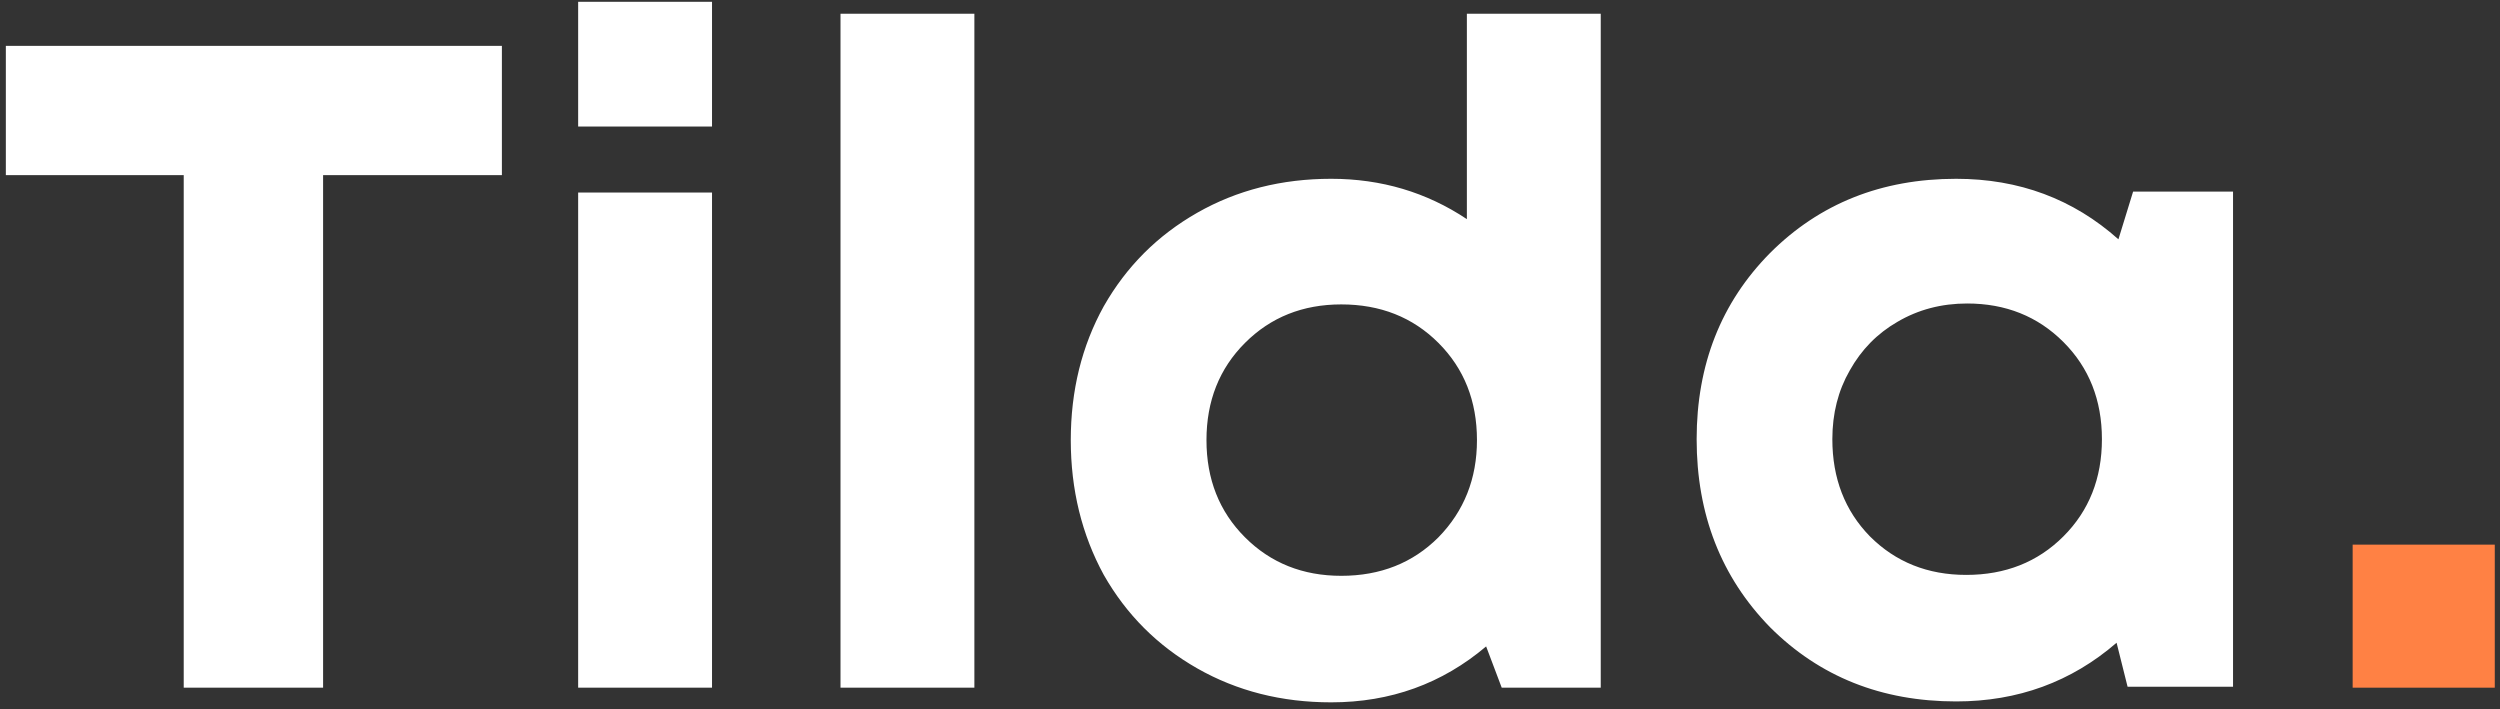
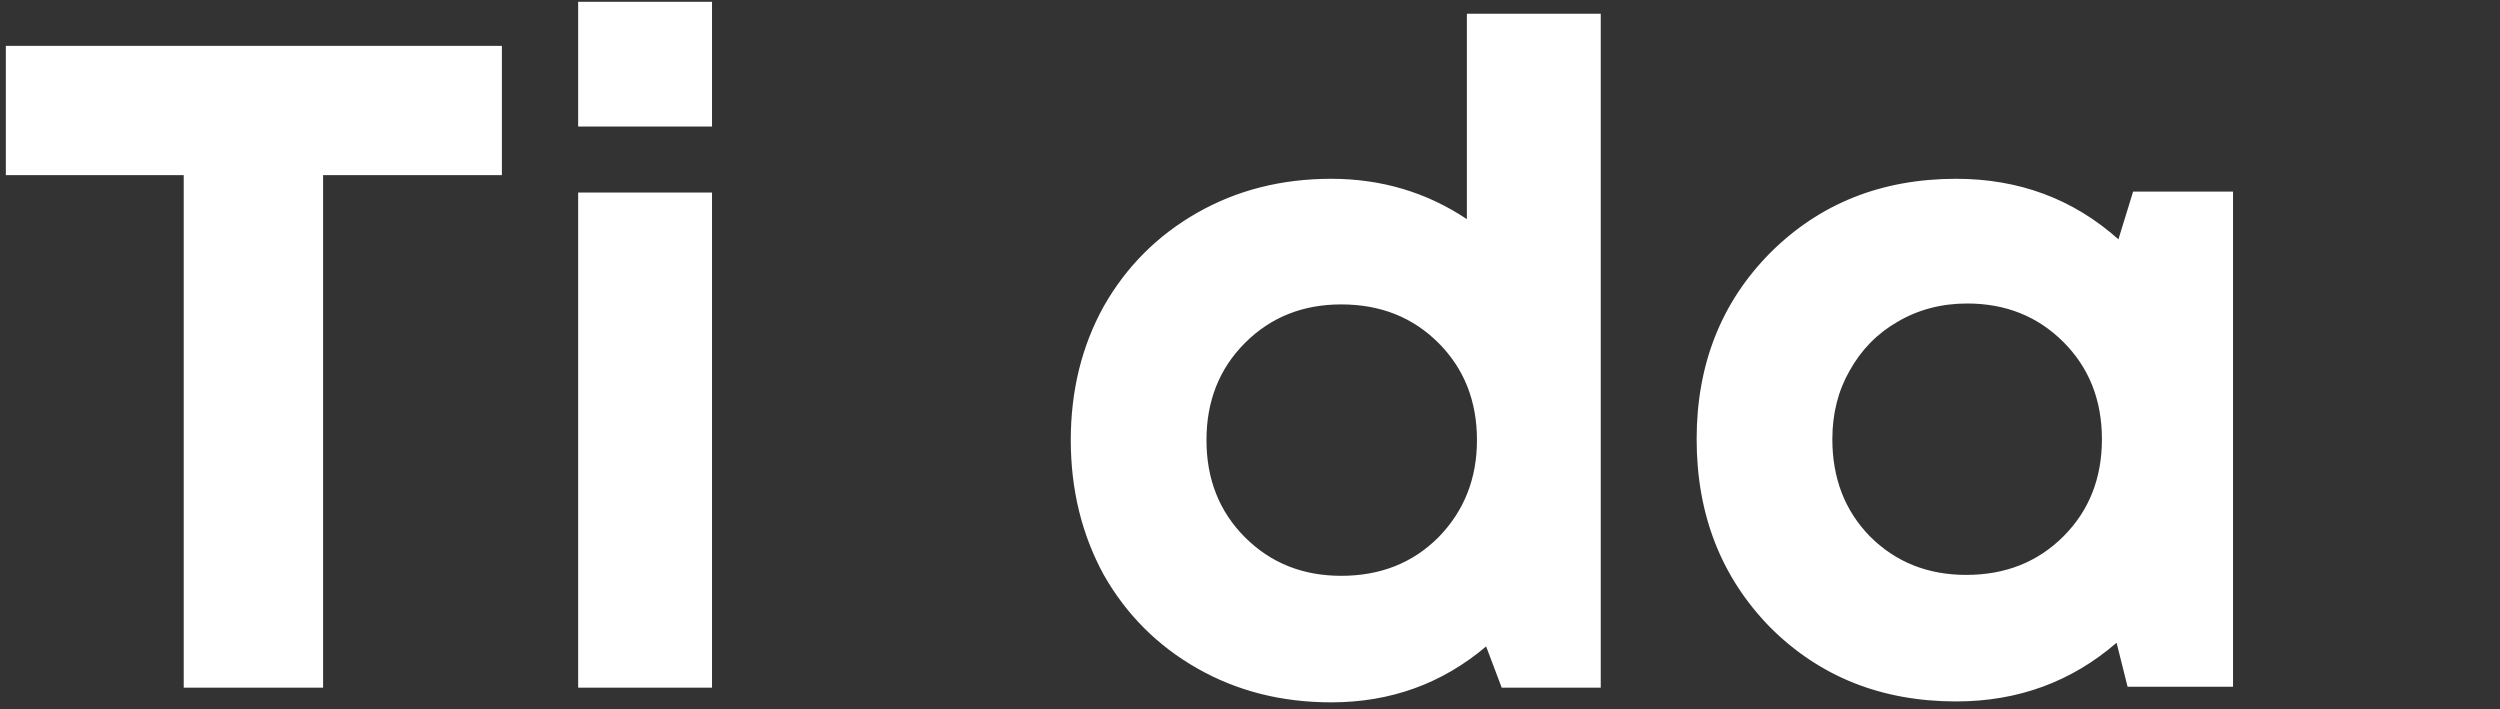
<svg xmlns="http://www.w3.org/2000/svg" width="349" height="99" version="1.1" viewBox="0 0 349 99">
  <rect x="0" y="0" width="349" height="99" fill="#333333" stroke="none" />
-   <path d="m70.064 6.4v18.048h-24.96v71.552h-19.456v-71.552h-24.832v-18.048h69.248zm10.646 11.264v-17.408h18.688v17.408h-18.688zm0 78.336v-69.12h18.688v69.12h-18.688zm36.625 0v-94.08h18.688v94.08h-18.688zm87.441-94.08h18.688v94.08h-13.824l-2.176-5.76c-6.144 5.205-13.355 7.808-21.632 7.808-6.912 0-13.141-1.579-18.688-4.736s-9.899-7.509-13.056-13.056c-3.072-5.632-4.608-11.904-4.608-18.816s1.536-13.141 4.608-18.688c3.157-5.547 7.509-9.899 13.056-13.056s11.776-4.736 18.688-4.736c6.997 0 13.312 1.877 18.944 5.632v-28.672zm-30.976 73.088c3.584 3.584 8.064 5.376 13.44 5.376 5.461 0 9.984-1.792 13.568-5.376 3.584-3.669 5.376-8.192 5.376-13.568 0-5.461-1.792-9.984-5.376-13.568s-8.107-5.376-13.568-5.376c-5.376 0-9.856 1.792-13.44 5.376s-5.376 8.107-5.376 13.568 1.792 9.984 5.376 13.568zm123.98-48.256h13.952v69.12h-14.72l-1.536-6.144c-6.315 5.461-13.781 8.192-22.4 8.192-10.411 0-19.072-3.456-25.984-10.368-6.827-6.997-10.24-15.744-10.24-26.24 0-10.411 3.413-19.072 10.24-25.984 6.912-6.912 15.573-10.368 25.984-10.368 8.789 0 16.341 2.816 22.656 8.448l2.048-6.656zm-36.736 48.128c3.584 3.584 8.064 5.376 13.44 5.376 5.461 0 9.984-1.792 13.568-5.376s5.376-8.107 5.376-13.568-1.792-9.984-5.376-13.568-8.064-5.376-13.44-5.376c-3.584 0-6.827 0.853-9.728 2.56-2.816 1.621-5.035 3.883-6.656 6.784-1.621 2.816-2.432 6.016-2.432 9.6 0 5.461 1.749 9.984 5.248 13.568z" fill="white" />
-   <path d="M328.43 96V76.032H348.27V96H328.43Z" fill="#FF8144" />
+   <path d="m70.064 6.4v18.048h-24.96v71.552h-19.456v-71.552h-24.832v-18.048h69.248zm10.646 11.264v-17.408h18.688v17.408h-18.688zm0 78.336v-69.12h18.688v69.12h-18.688zm36.625 0v-94.08h18.688h-18.688zm87.441-94.08h18.688v94.08h-13.824l-2.176-5.76c-6.144 5.205-13.355 7.808-21.632 7.808-6.912 0-13.141-1.579-18.688-4.736s-9.899-7.509-13.056-13.056c-3.072-5.632-4.608-11.904-4.608-18.816s1.536-13.141 4.608-18.688c3.157-5.547 7.509-9.899 13.056-13.056s11.776-4.736 18.688-4.736c6.997 0 13.312 1.877 18.944 5.632v-28.672zm-30.976 73.088c3.584 3.584 8.064 5.376 13.44 5.376 5.461 0 9.984-1.792 13.568-5.376 3.584-3.669 5.376-8.192 5.376-13.568 0-5.461-1.792-9.984-5.376-13.568s-8.107-5.376-13.568-5.376c-5.376 0-9.856 1.792-13.44 5.376s-5.376 8.107-5.376 13.568 1.792 9.984 5.376 13.568zm123.98-48.256h13.952v69.12h-14.72l-1.536-6.144c-6.315 5.461-13.781 8.192-22.4 8.192-10.411 0-19.072-3.456-25.984-10.368-6.827-6.997-10.24-15.744-10.24-26.24 0-10.411 3.413-19.072 10.24-25.984 6.912-6.912 15.573-10.368 25.984-10.368 8.789 0 16.341 2.816 22.656 8.448l2.048-6.656zm-36.736 48.128c3.584 3.584 8.064 5.376 13.44 5.376 5.461 0 9.984-1.792 13.568-5.376s5.376-8.107 5.376-13.568-1.792-9.984-5.376-13.568-8.064-5.376-13.44-5.376c-3.584 0-6.827 0.853-9.728 2.56-2.816 1.621-5.035 3.883-6.656 6.784-1.621 2.816-2.432 6.016-2.432 9.6 0 5.461 1.749 9.984 5.248 13.568z" fill="white" />
</svg>